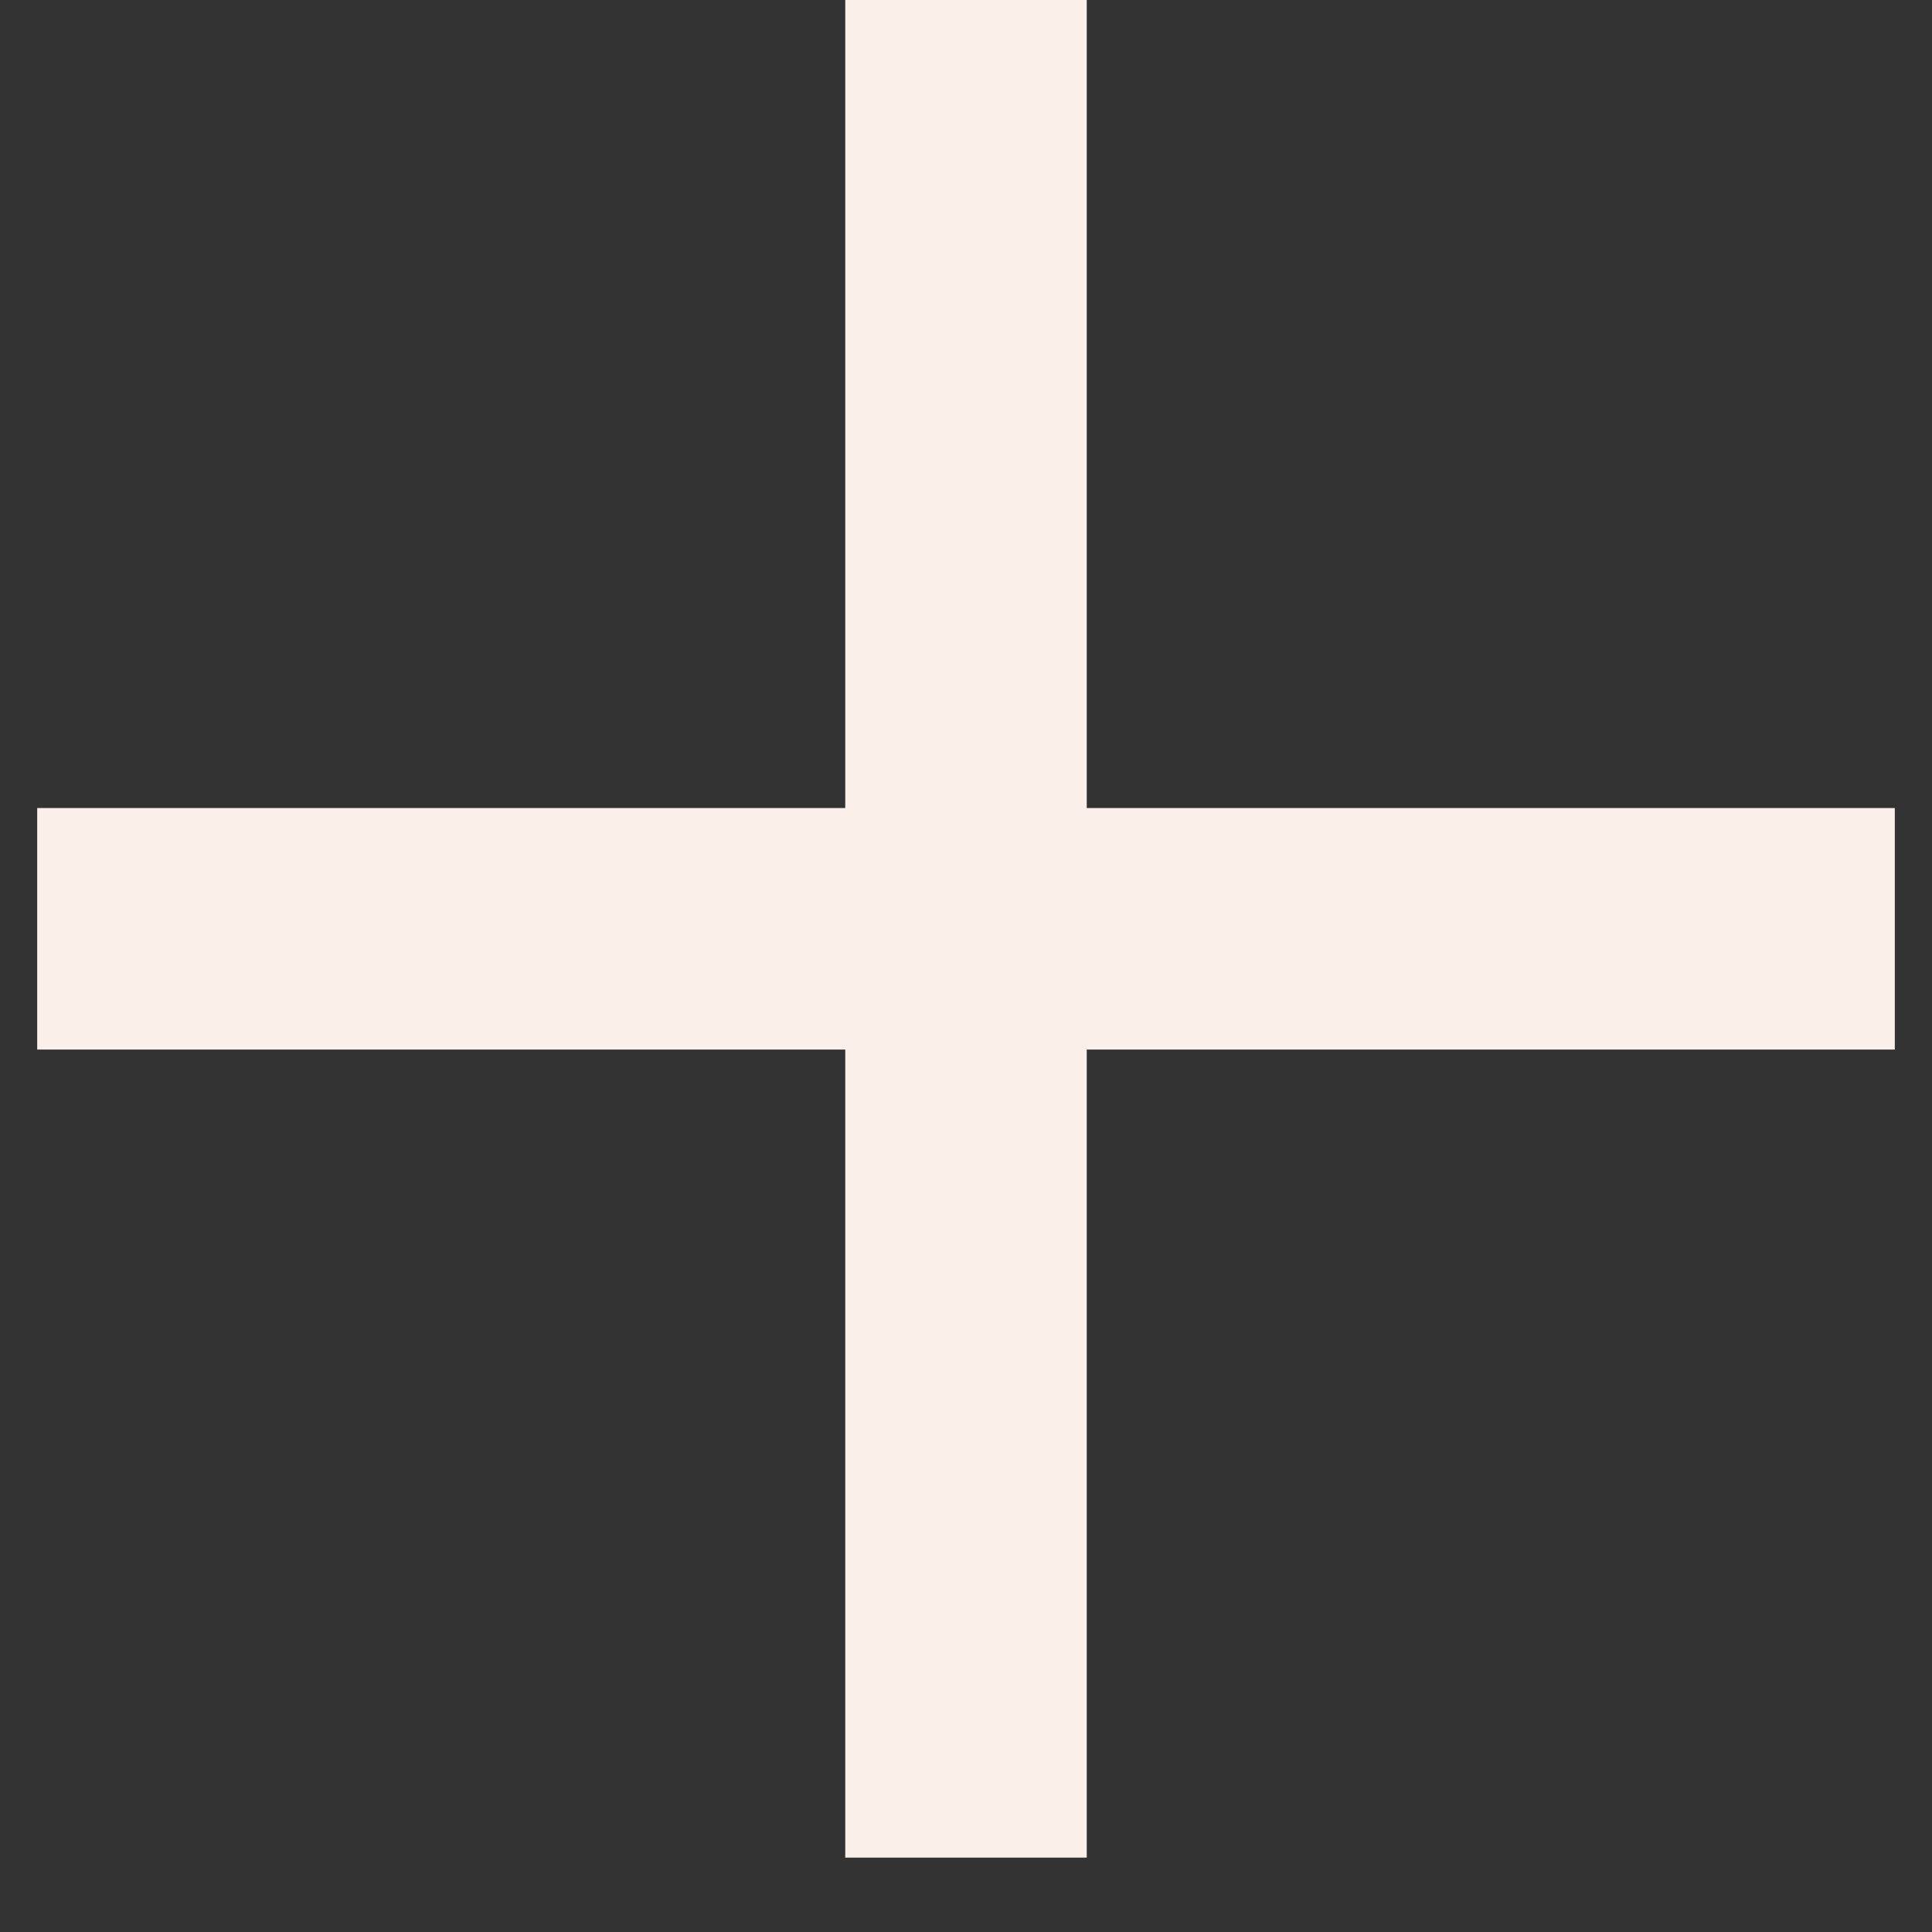
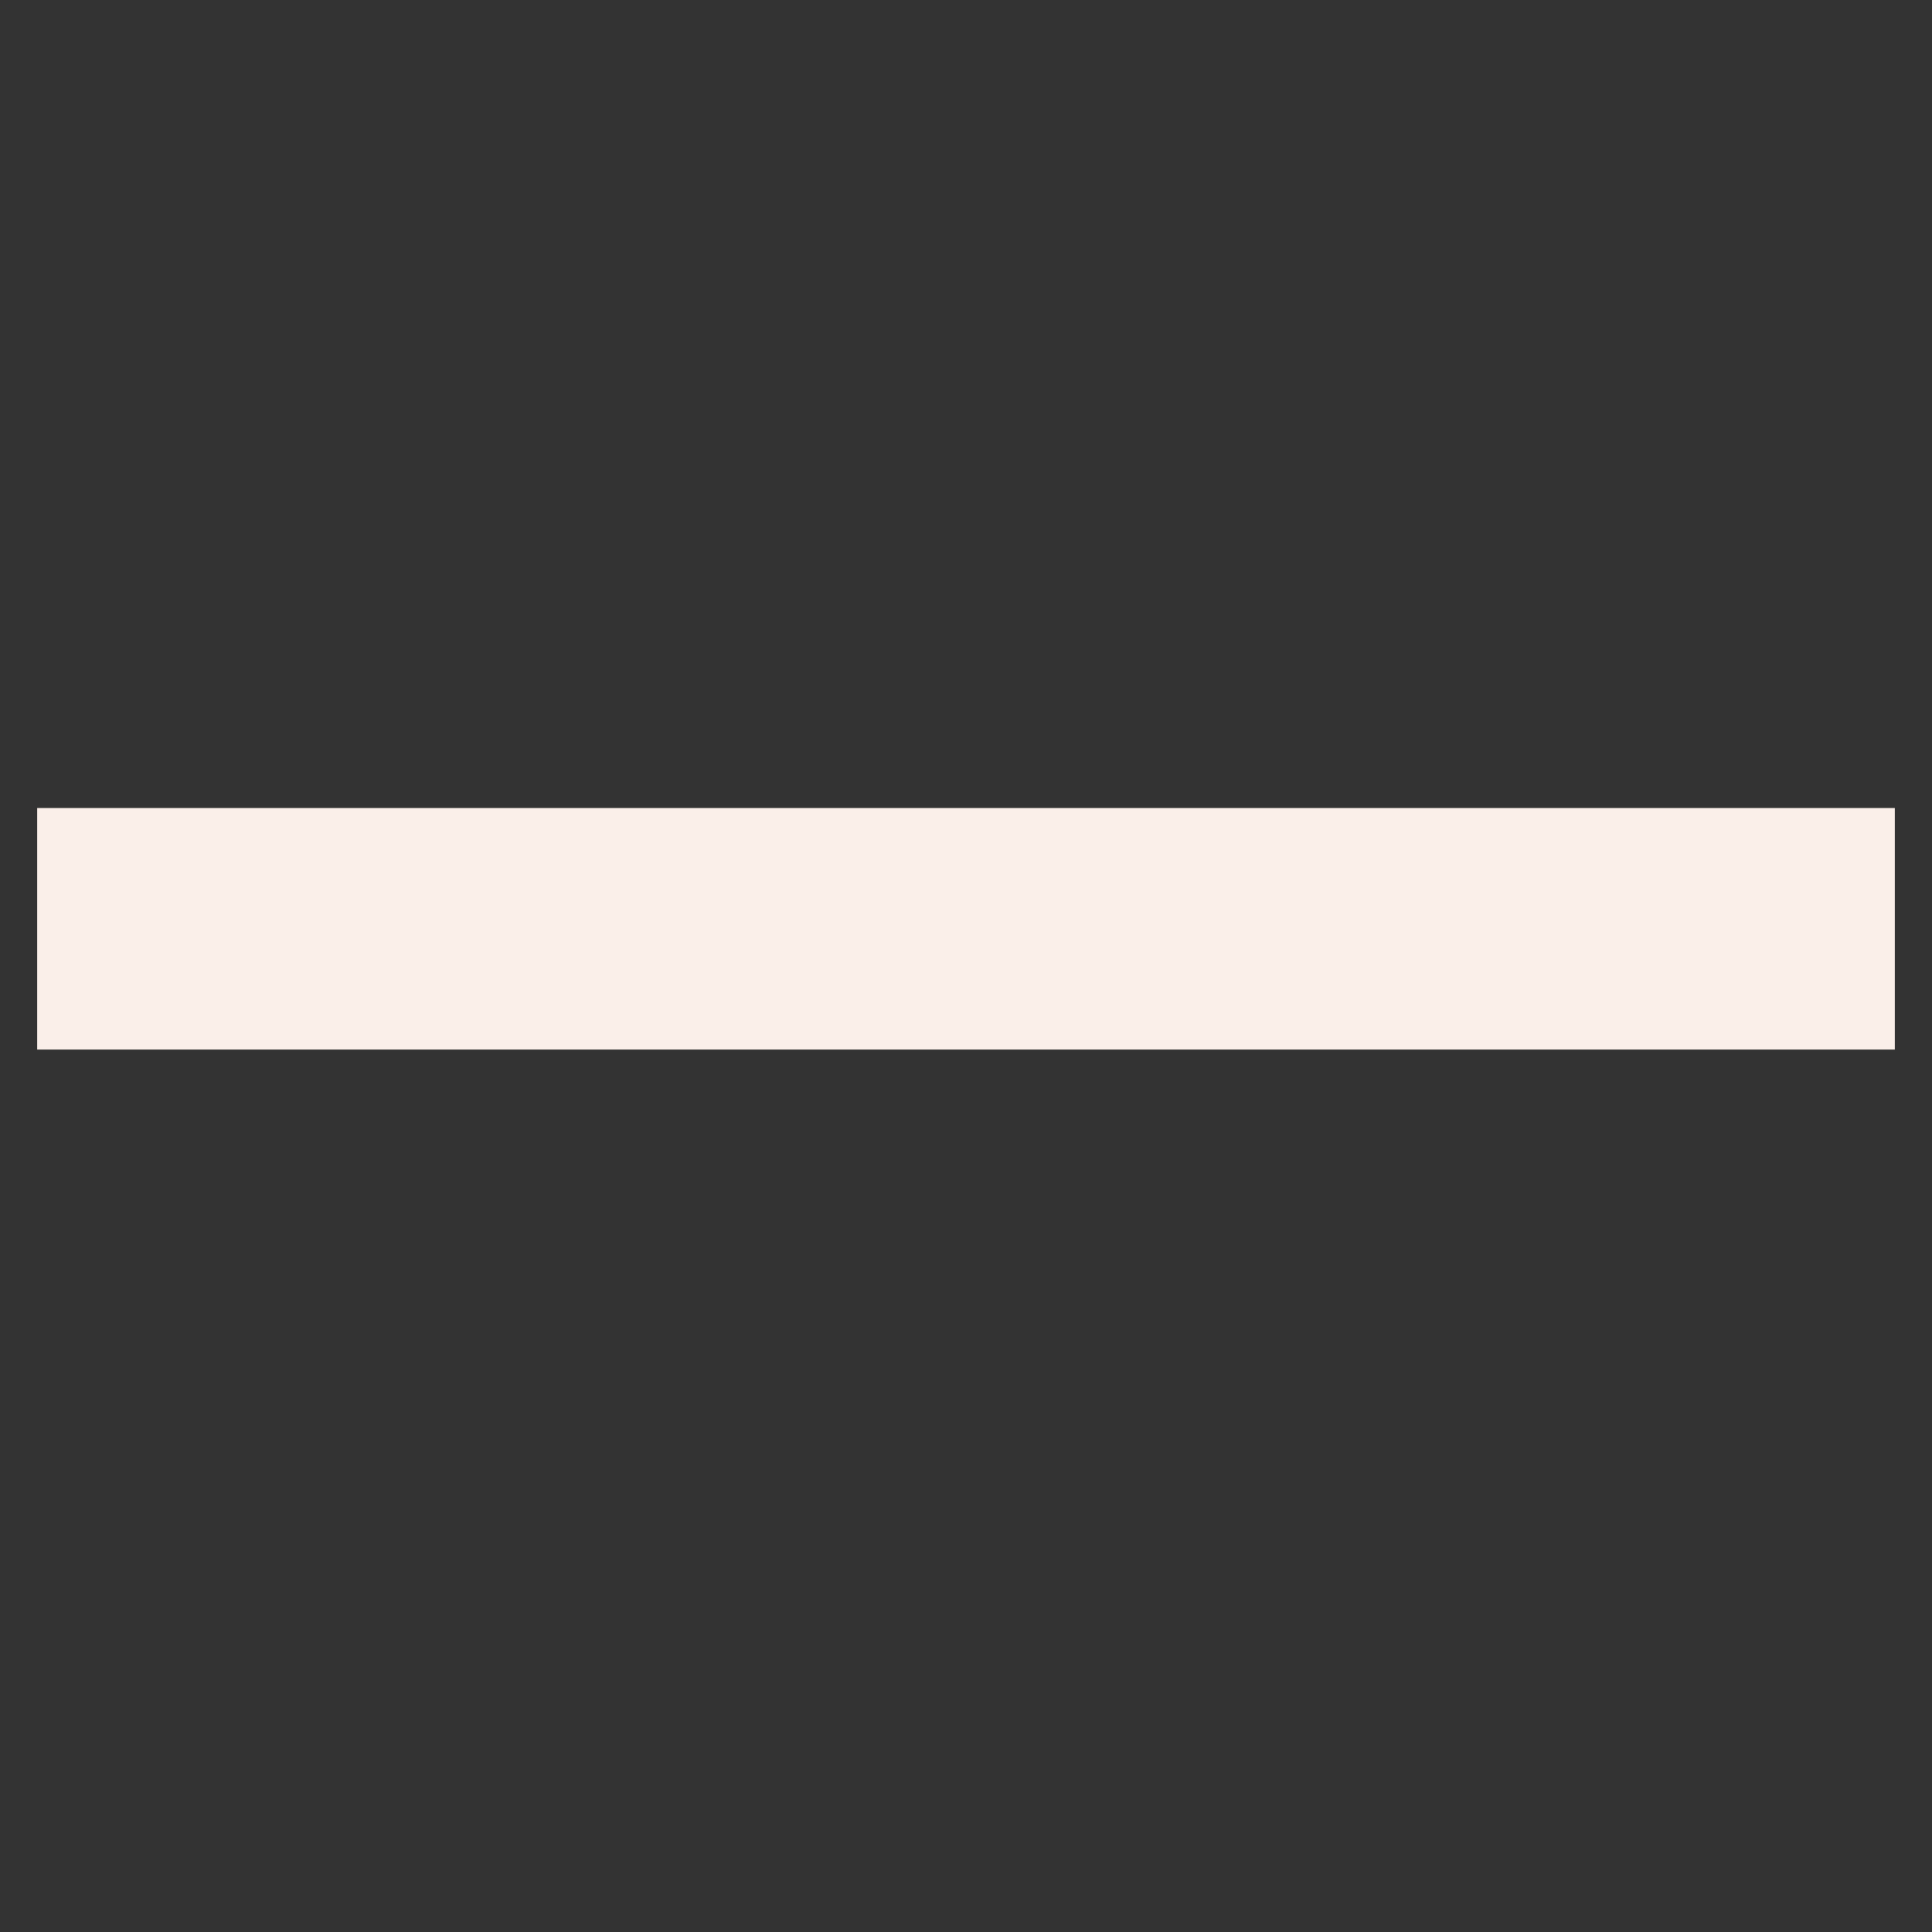
<svg xmlns="http://www.w3.org/2000/svg" width="8px" height="8px" viewBox="0 0 8 8" version="1.1">
  <rect x="0" y="0" width="8" height="8" fill="#333333" stroke="none" />
  <title>ButtonElements/Icons/DarkGrey/Save</title>
  <desc>Created with Sketch.</desc>
  <g id="Symbols" stroke="none" stroke-width="1" fill="none" fill-rule="evenodd">
    <g id="ButtonElements/Label/M/LightRed" transform="translate(0, -5)" stroke="#FAEFE9">
      <g id="ButtonElements/Label/White">
        <g id="ButtonElements/Icons/Outline/LightGrey/+" transform="translate(0, 4)">
          <g id="+" transform="translate(0, 1)">
-             <line x1="4" y1="0" x2="4" y2="7.692" id="y" />
            <line x1="4" y1="9.36584144e-13" x2="4" y2="7.692" id="y" transform="translate(4, 3.846) rotate(-90) translate(-4, -3.846) " />
          </g>
        </g>
      </g>
    </g>
  </g>
</svg>